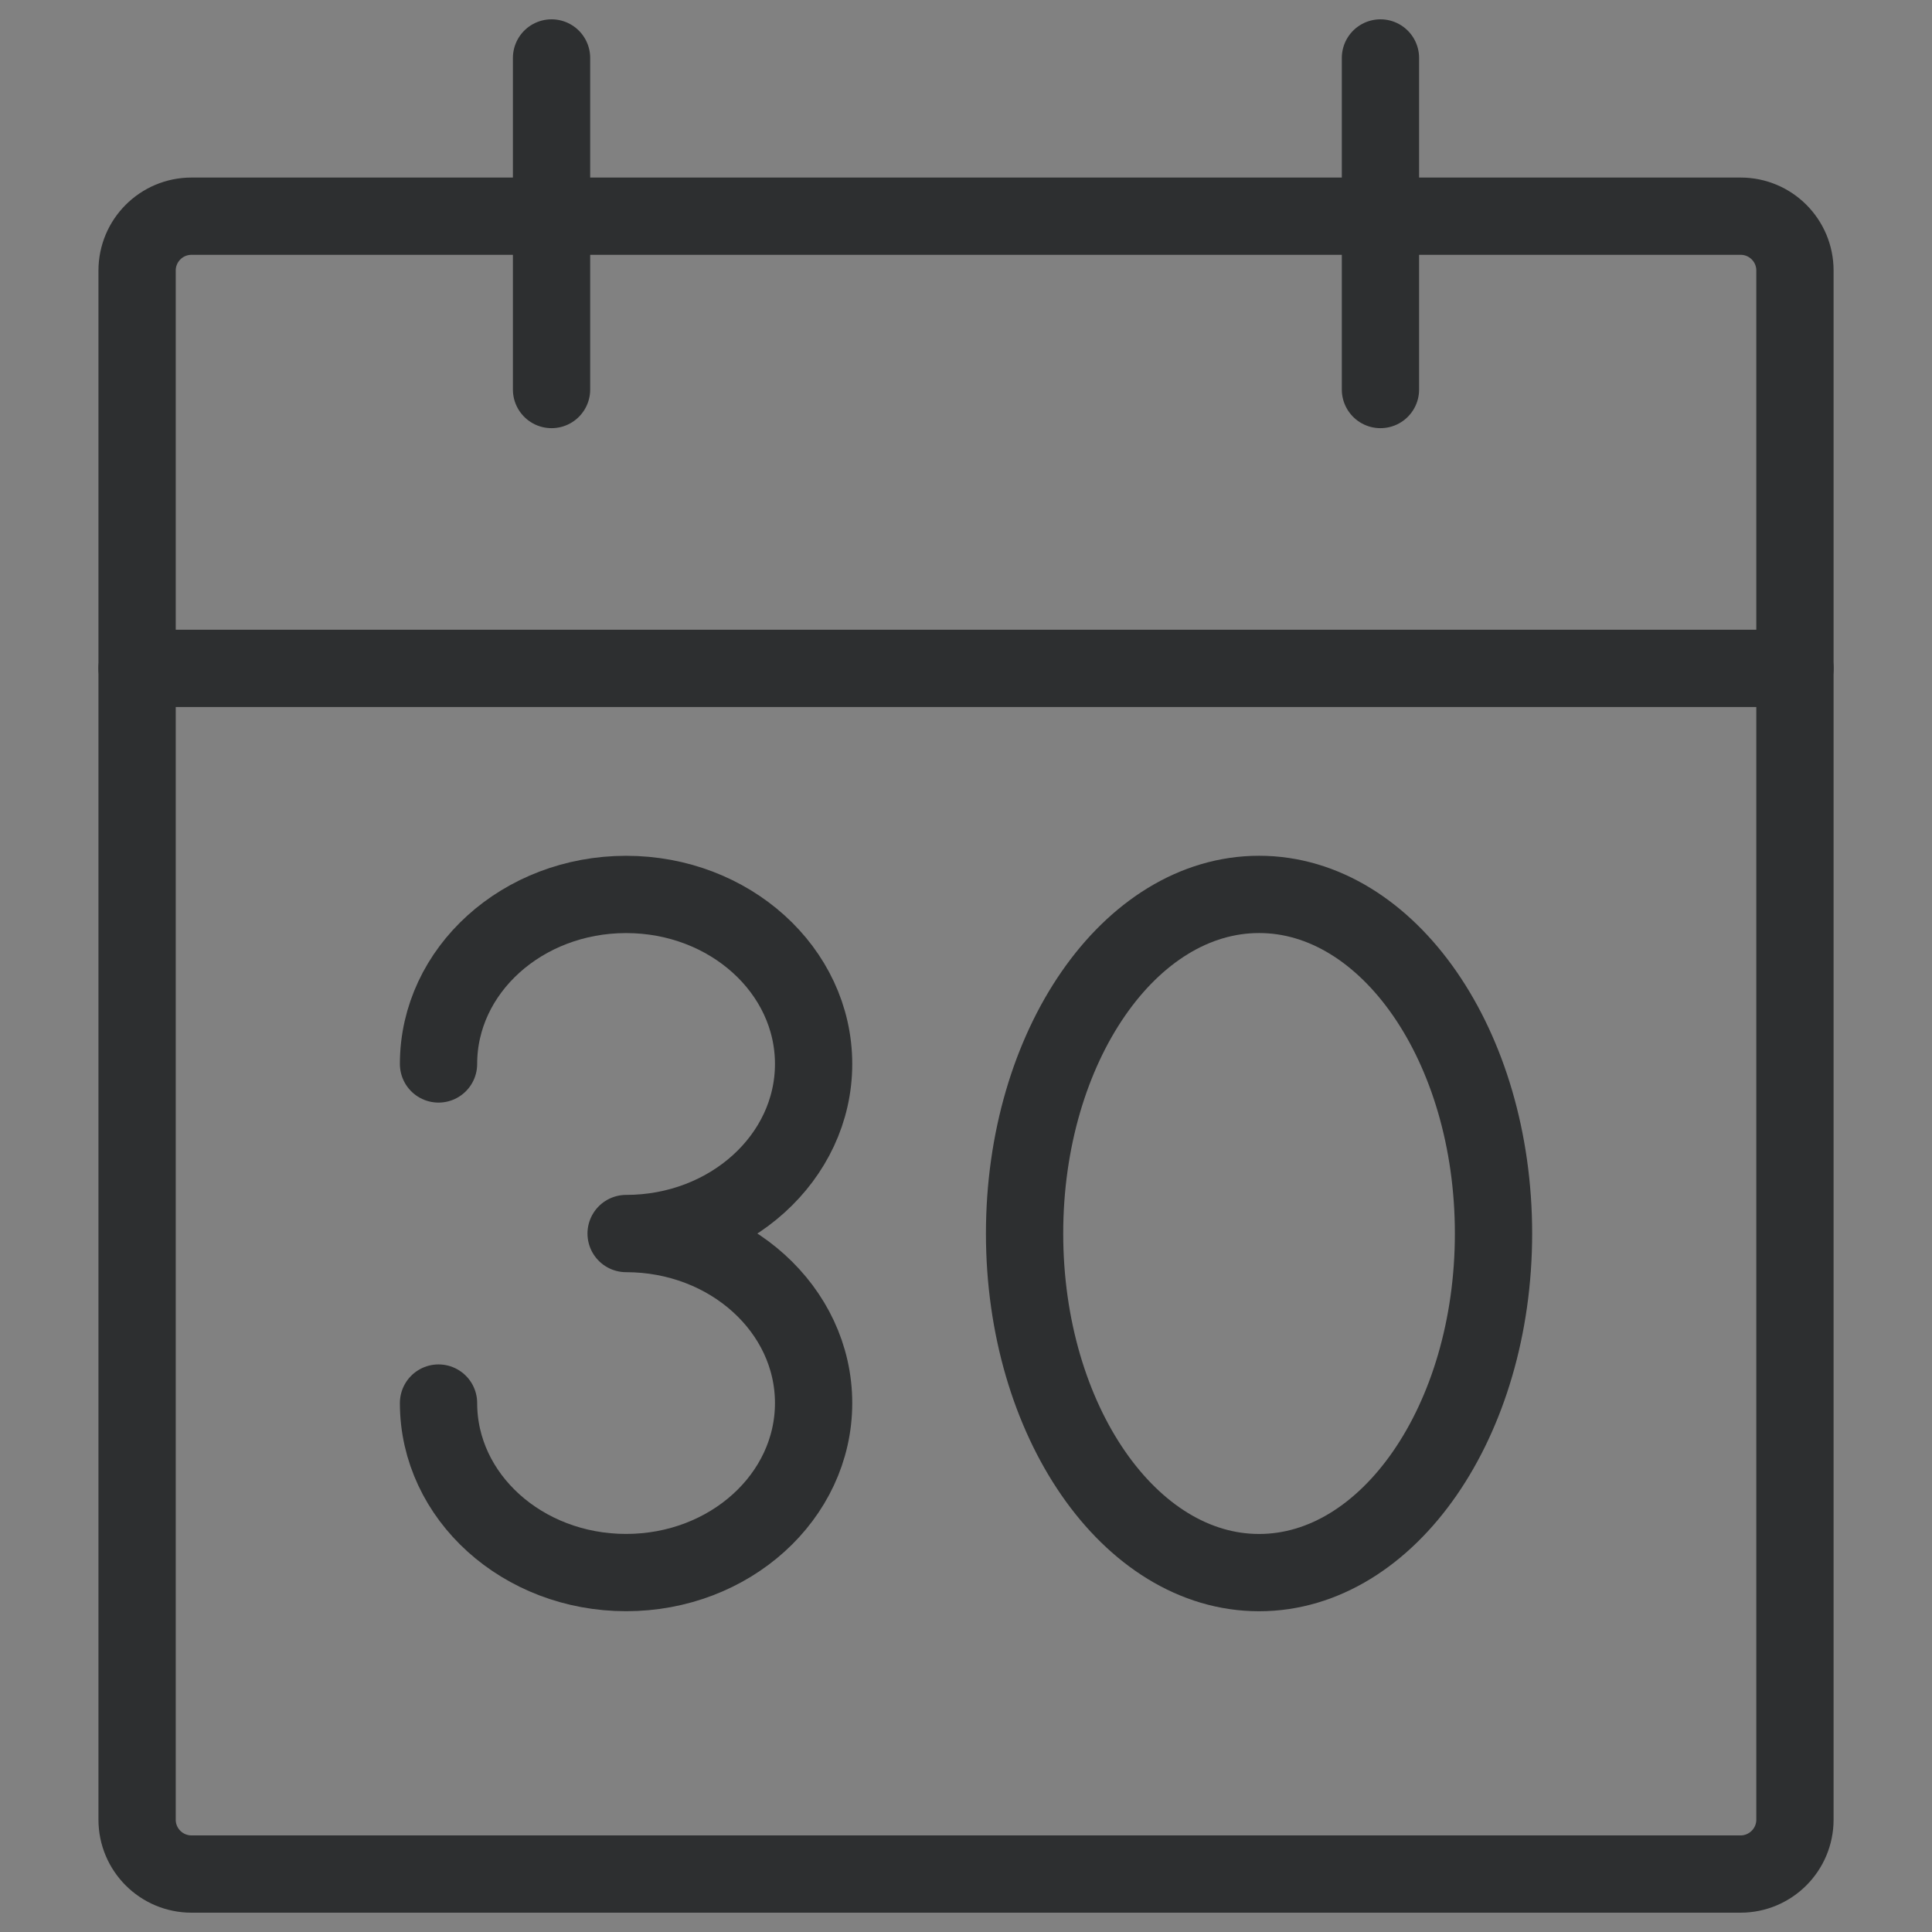
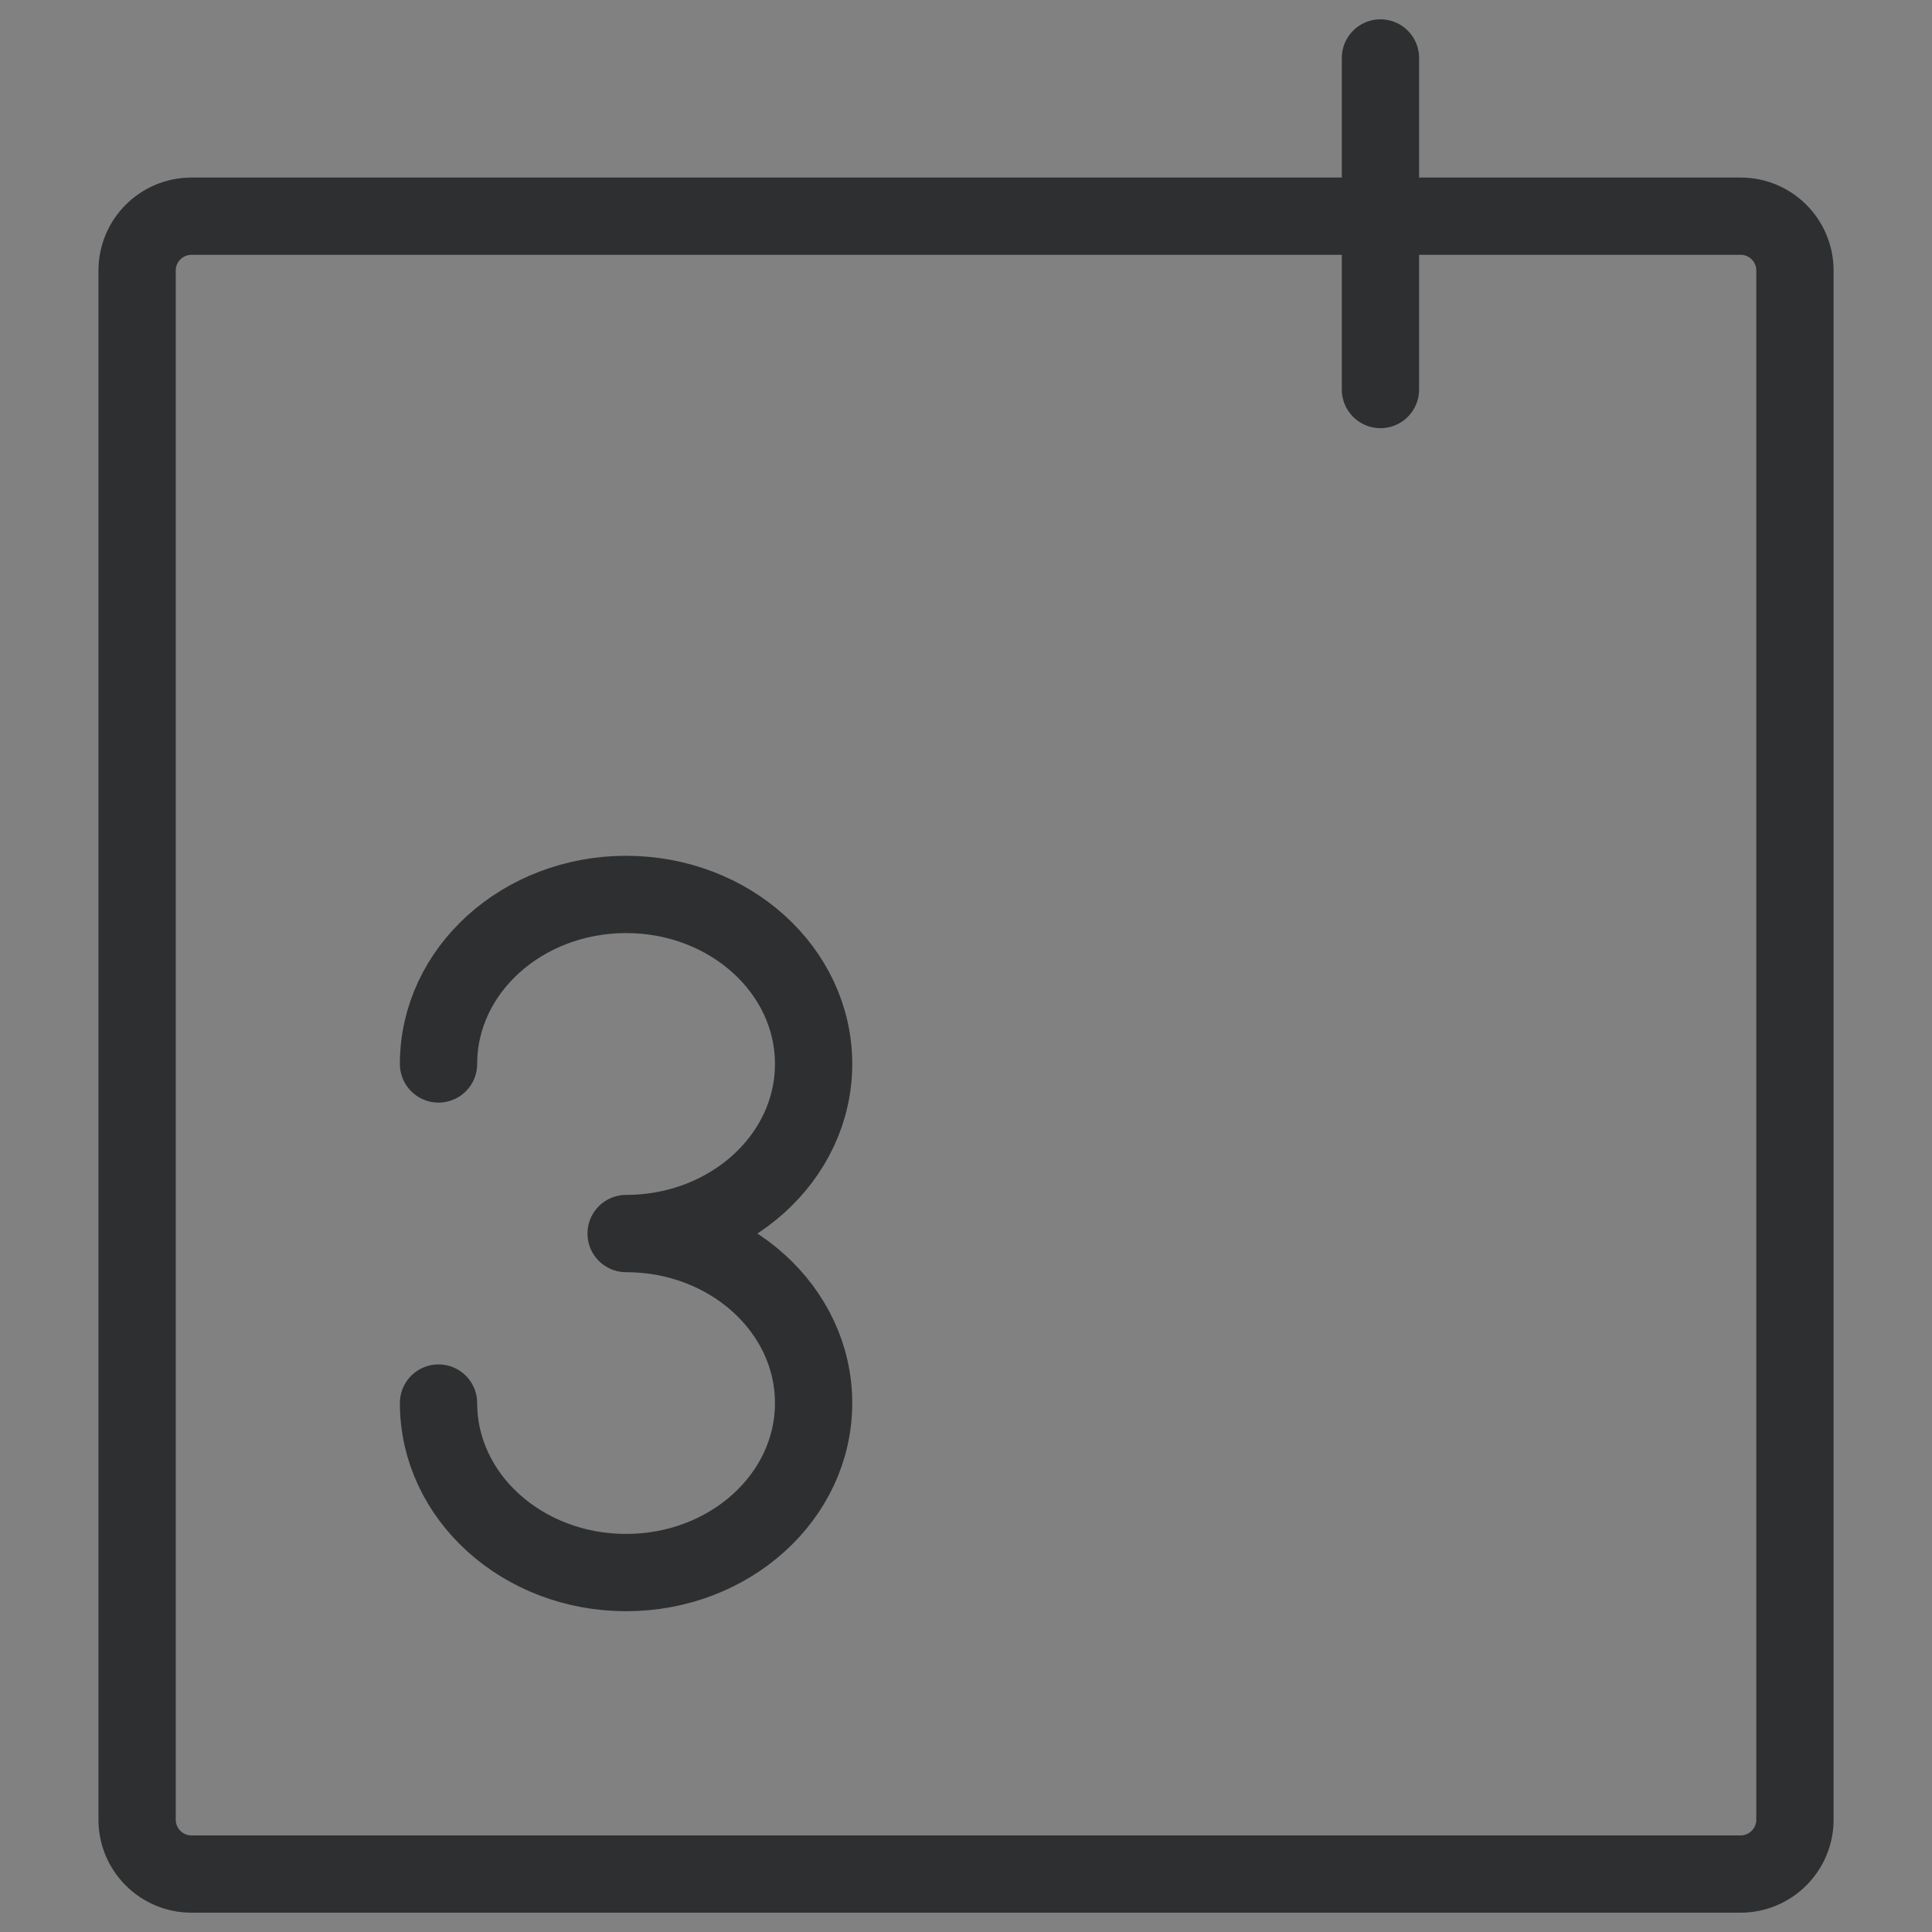
<svg xmlns="http://www.w3.org/2000/svg" version="1.1" viewBox="0 0 50 50" height="50px" width="50px">
  <rect x="0" y="0" width="50" height="50" fill="#808080" stroke="none" />
  <title>shop-faq-icon-return</title>
  <g fill-rule="evenodd" fill="none" stroke-width="1" stroke="none" id="Page-1">
    <g id="shop-faq-icon-return">
      <rect height="50" width="50" y="0" x="0" opacity="0.015" fill="#FFFFFF" id="Rectangle" />
      <g stroke-width="2" stroke-linejoin="round" stroke-linecap="round" stroke="#2D2F30" transform="translate(3.548, 1.5)" id="Group-13">
        <path id="Stroke-1" d="M41.498,47 L1.408,47 C0.629,47 0,46.369 0,45.593 L0,5.503 C0,4.726 0.629,4.095 1.408,4.095 L41.5,4.095 C42.276,4.095 42.905,4.724 42.905,5.501 L42.905,45.593 C42.905,46.369 42.274,47 41.498,47 Z" />
-         <line id="Stroke-3" y2="15.797" x2="42.905" y1="15.797" x1="0" />
        <path id="Stroke-5" d="M7.801,34.811 C7.801,37.235 9.974,39.198 12.656,39.198 C15.335,39.198 17.508,37.235 17.508,34.811 C17.508,32.387 15.335,30.424 12.656,30.424 C15.335,30.424 17.508,28.459 17.508,26.035 C17.508,23.611 15.335,21.648 12.656,21.648 C9.974,21.648 7.801,23.611 7.801,26.035" />
-         <path id="Stroke-7" d="M35.104,30.423 C35.104,35.269 32.388,39.199 29.037,39.199 C25.686,39.199 22.968,35.269 22.968,30.423 C22.968,25.577 25.686,21.647 29.037,21.647 C32.388,21.647 35.104,25.577 35.104,30.423 Z" />
        <line id="Stroke-9" y2="8.581" x2="32.178" y1="0" x1="32.178" />
-         <line id="Stroke-11" y2="8.581" x2="10.726" y1="0" x1="10.726" />
      </g>
    </g>
  </g>
</svg>